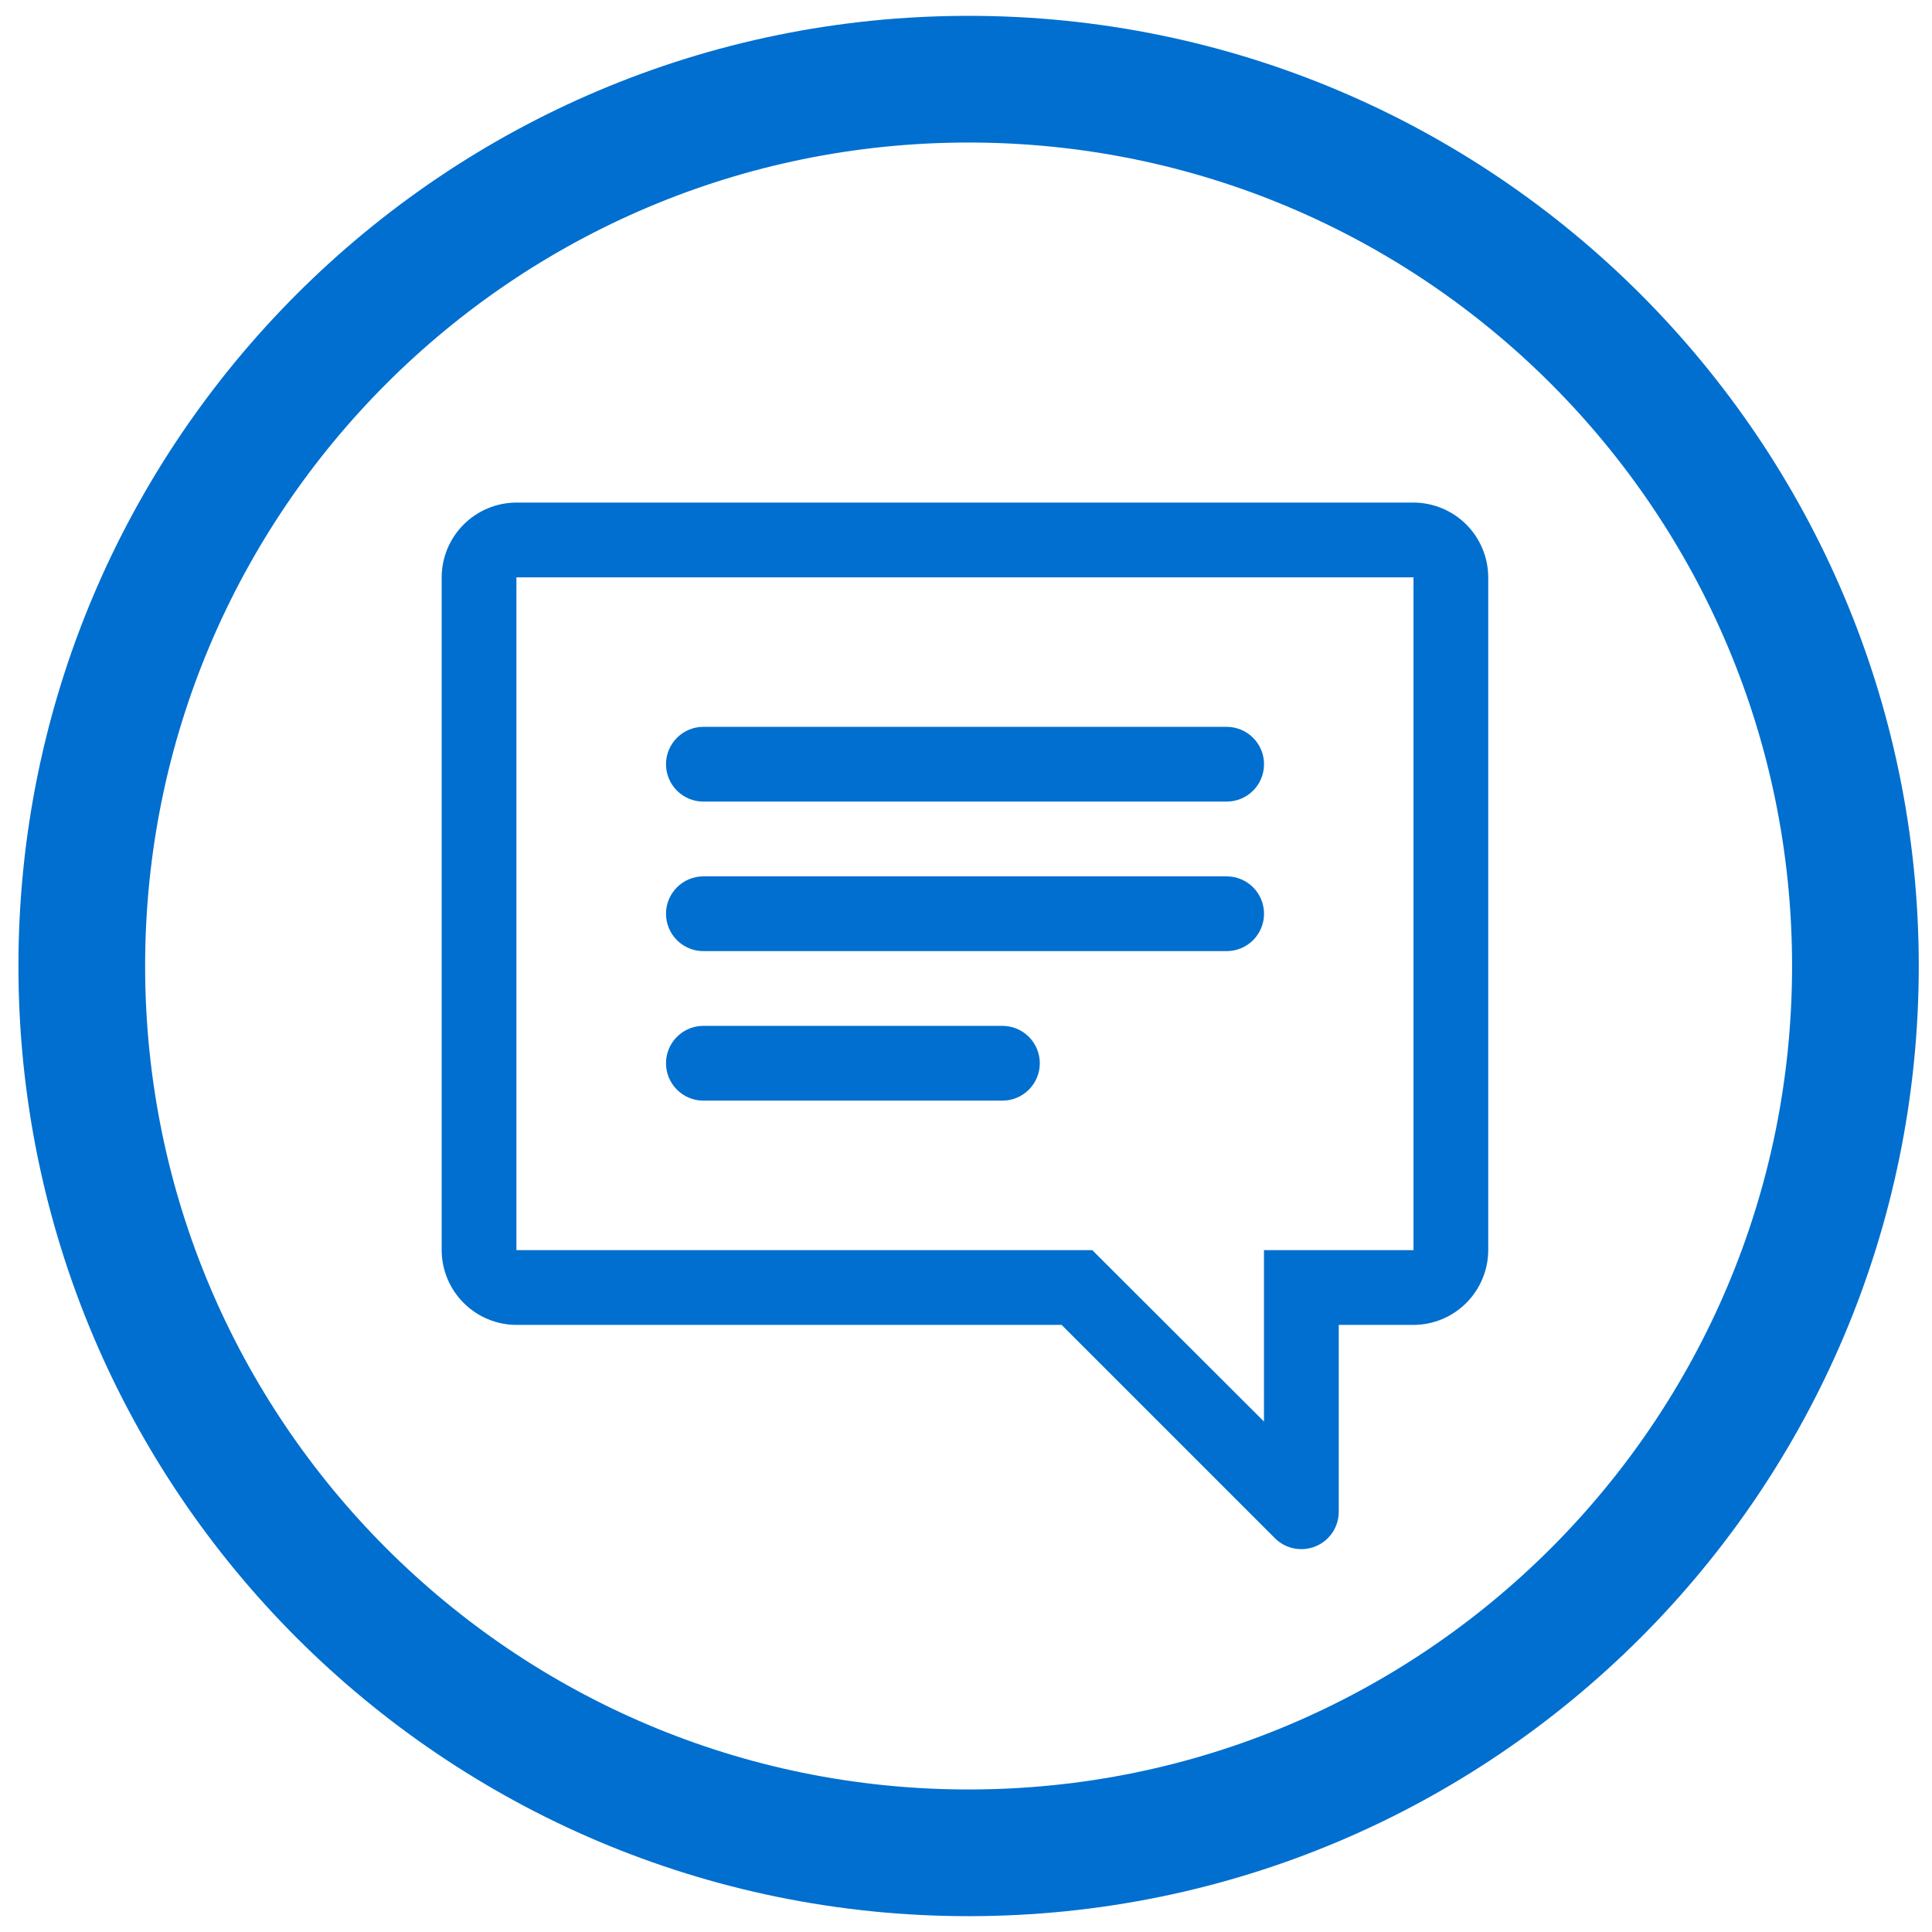
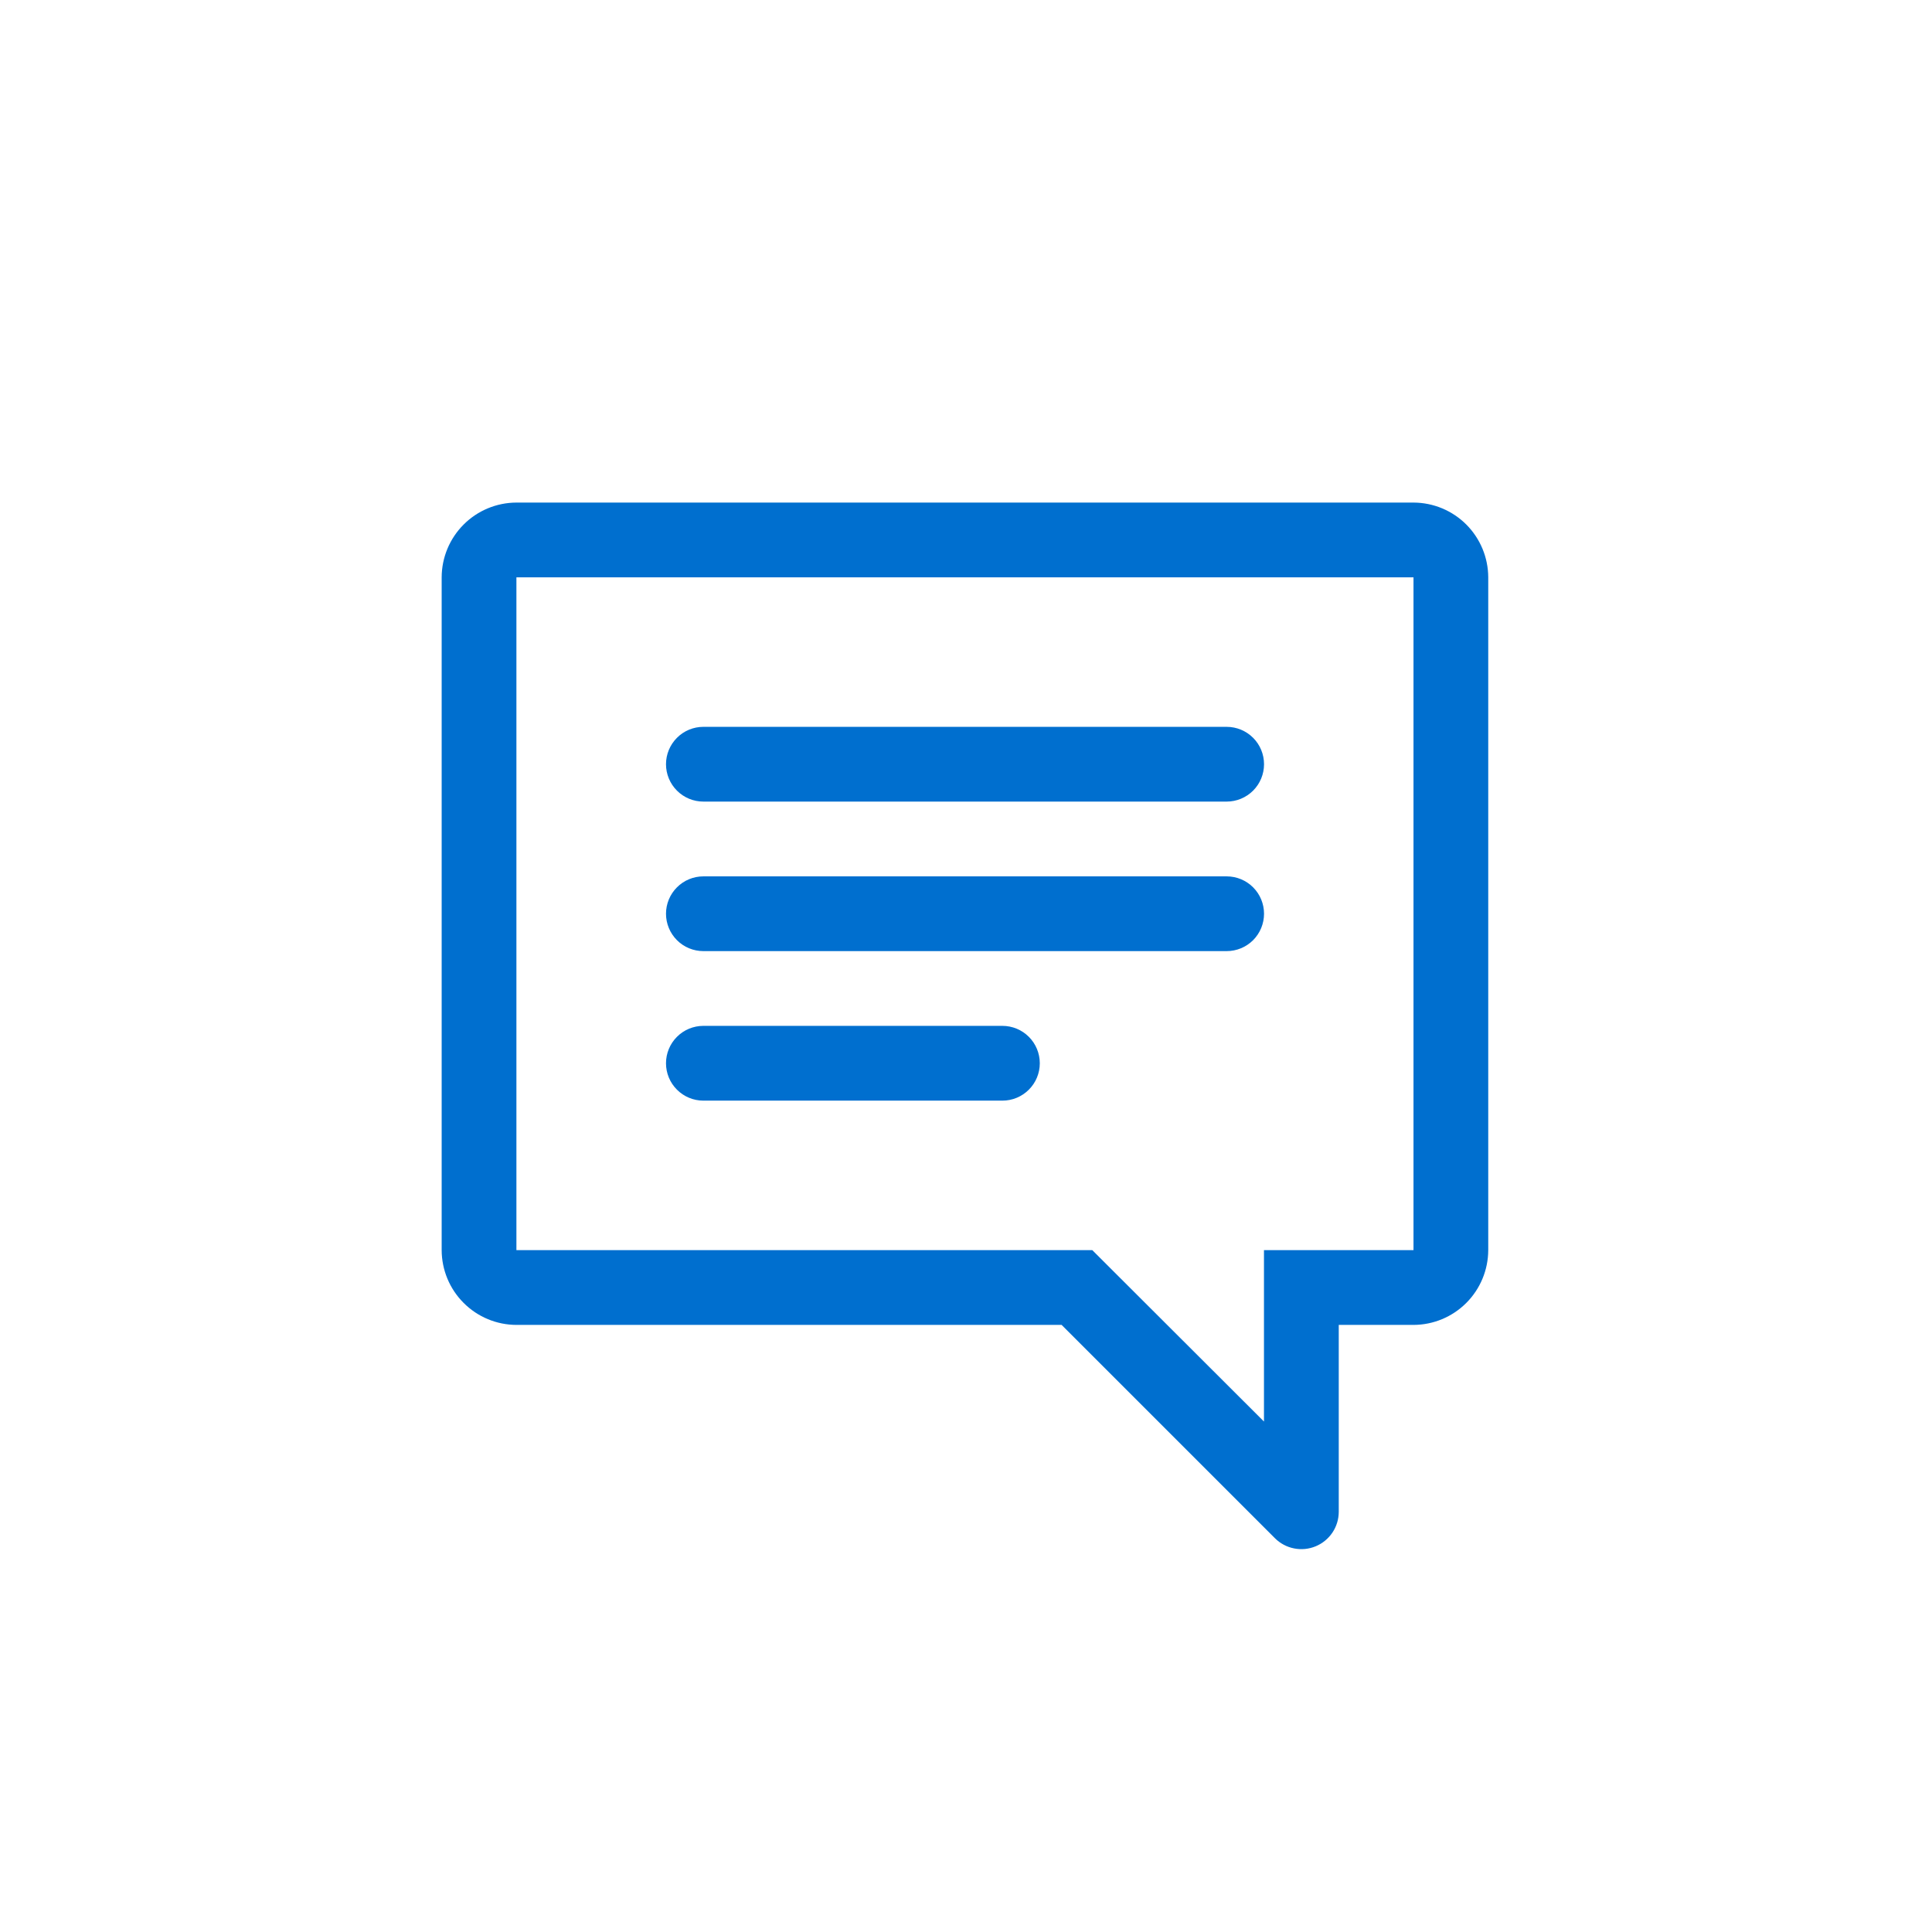
<svg xmlns="http://www.w3.org/2000/svg" width="61" height="61" viewBox="0 0 61 61" fill="none">
  <g>
    <g>
-       <path d="M30.582 58.5C46.046 58.5 58.582 45.964 58.582 30.5C58.582 15.036 46.046 2.5 30.582 2.5C15.118 2.5 2.582 15.036 2.582 30.5C2.582 45.964 15.118 58.5 30.582 58.5Z" stroke="#006FCF" stroke-width="4" />
-     </g>
+       </g>
    <path d="M44.629 15.868C45.255 15.87 45.854 16.119 46.296 16.561C46.738 17.004 46.987 17.603 46.989 18.228V39.471C46.987 40.097 46.738 40.696 46.296 41.138C45.854 41.581 45.255 41.83 44.629 41.832H42.269V47.732C42.269 47.965 42.2 48.194 42.07 48.388C41.94 48.581 41.756 48.733 41.54 48.822C41.325 48.911 41.088 48.935 40.859 48.889C40.63 48.844 40.419 48.732 40.254 48.567L33.519 41.832H16.305C15.68 41.83 15.081 41.581 14.639 41.138C14.196 40.696 13.947 40.097 13.945 39.471V18.228C13.947 17.603 14.196 17.004 14.639 16.561C15.081 16.119 15.68 15.87 16.305 15.868H44.629ZM39.908 44.883V39.471H44.629V18.228H16.305V39.471H34.487L39.908 44.883ZM22.208 34.751C21.895 34.751 21.595 34.627 21.374 34.405C21.152 34.184 21.028 33.884 21.028 33.571C21.028 33.258 21.152 32.957 21.374 32.736C21.595 32.514 21.895 32.39 22.208 32.39H31.649C31.962 32.39 32.263 32.514 32.484 32.736C32.706 32.957 32.83 33.258 32.83 33.571C32.83 33.884 32.706 34.184 32.484 34.405C32.263 34.627 31.962 34.751 31.649 34.751H22.208ZM22.208 25.309C21.895 25.309 21.595 25.185 21.374 24.963C21.153 24.742 21.028 24.442 21.028 24.129C21.028 23.816 21.153 23.516 21.374 23.295C21.595 23.073 21.895 22.949 22.208 22.949H38.73C39.043 22.949 39.343 23.073 39.565 23.295C39.786 23.516 39.91 23.816 39.91 24.129C39.91 24.442 39.786 24.742 39.565 24.963C39.343 25.185 39.043 25.309 38.73 25.309H22.208ZM22.208 30.03C21.895 30.03 21.595 29.906 21.374 29.685C21.153 29.463 21.028 29.163 21.028 28.85C21.028 28.537 21.153 28.237 21.374 28.016C21.595 27.794 21.895 27.67 22.208 27.67H38.73C39.043 27.67 39.343 27.794 39.565 28.016C39.786 28.237 39.91 28.537 39.91 28.85C39.91 29.163 39.786 29.463 39.565 29.685C39.343 29.906 39.043 30.03 38.73 30.03H22.208Z" fill="#006FCF" />
  </g>
</svg>